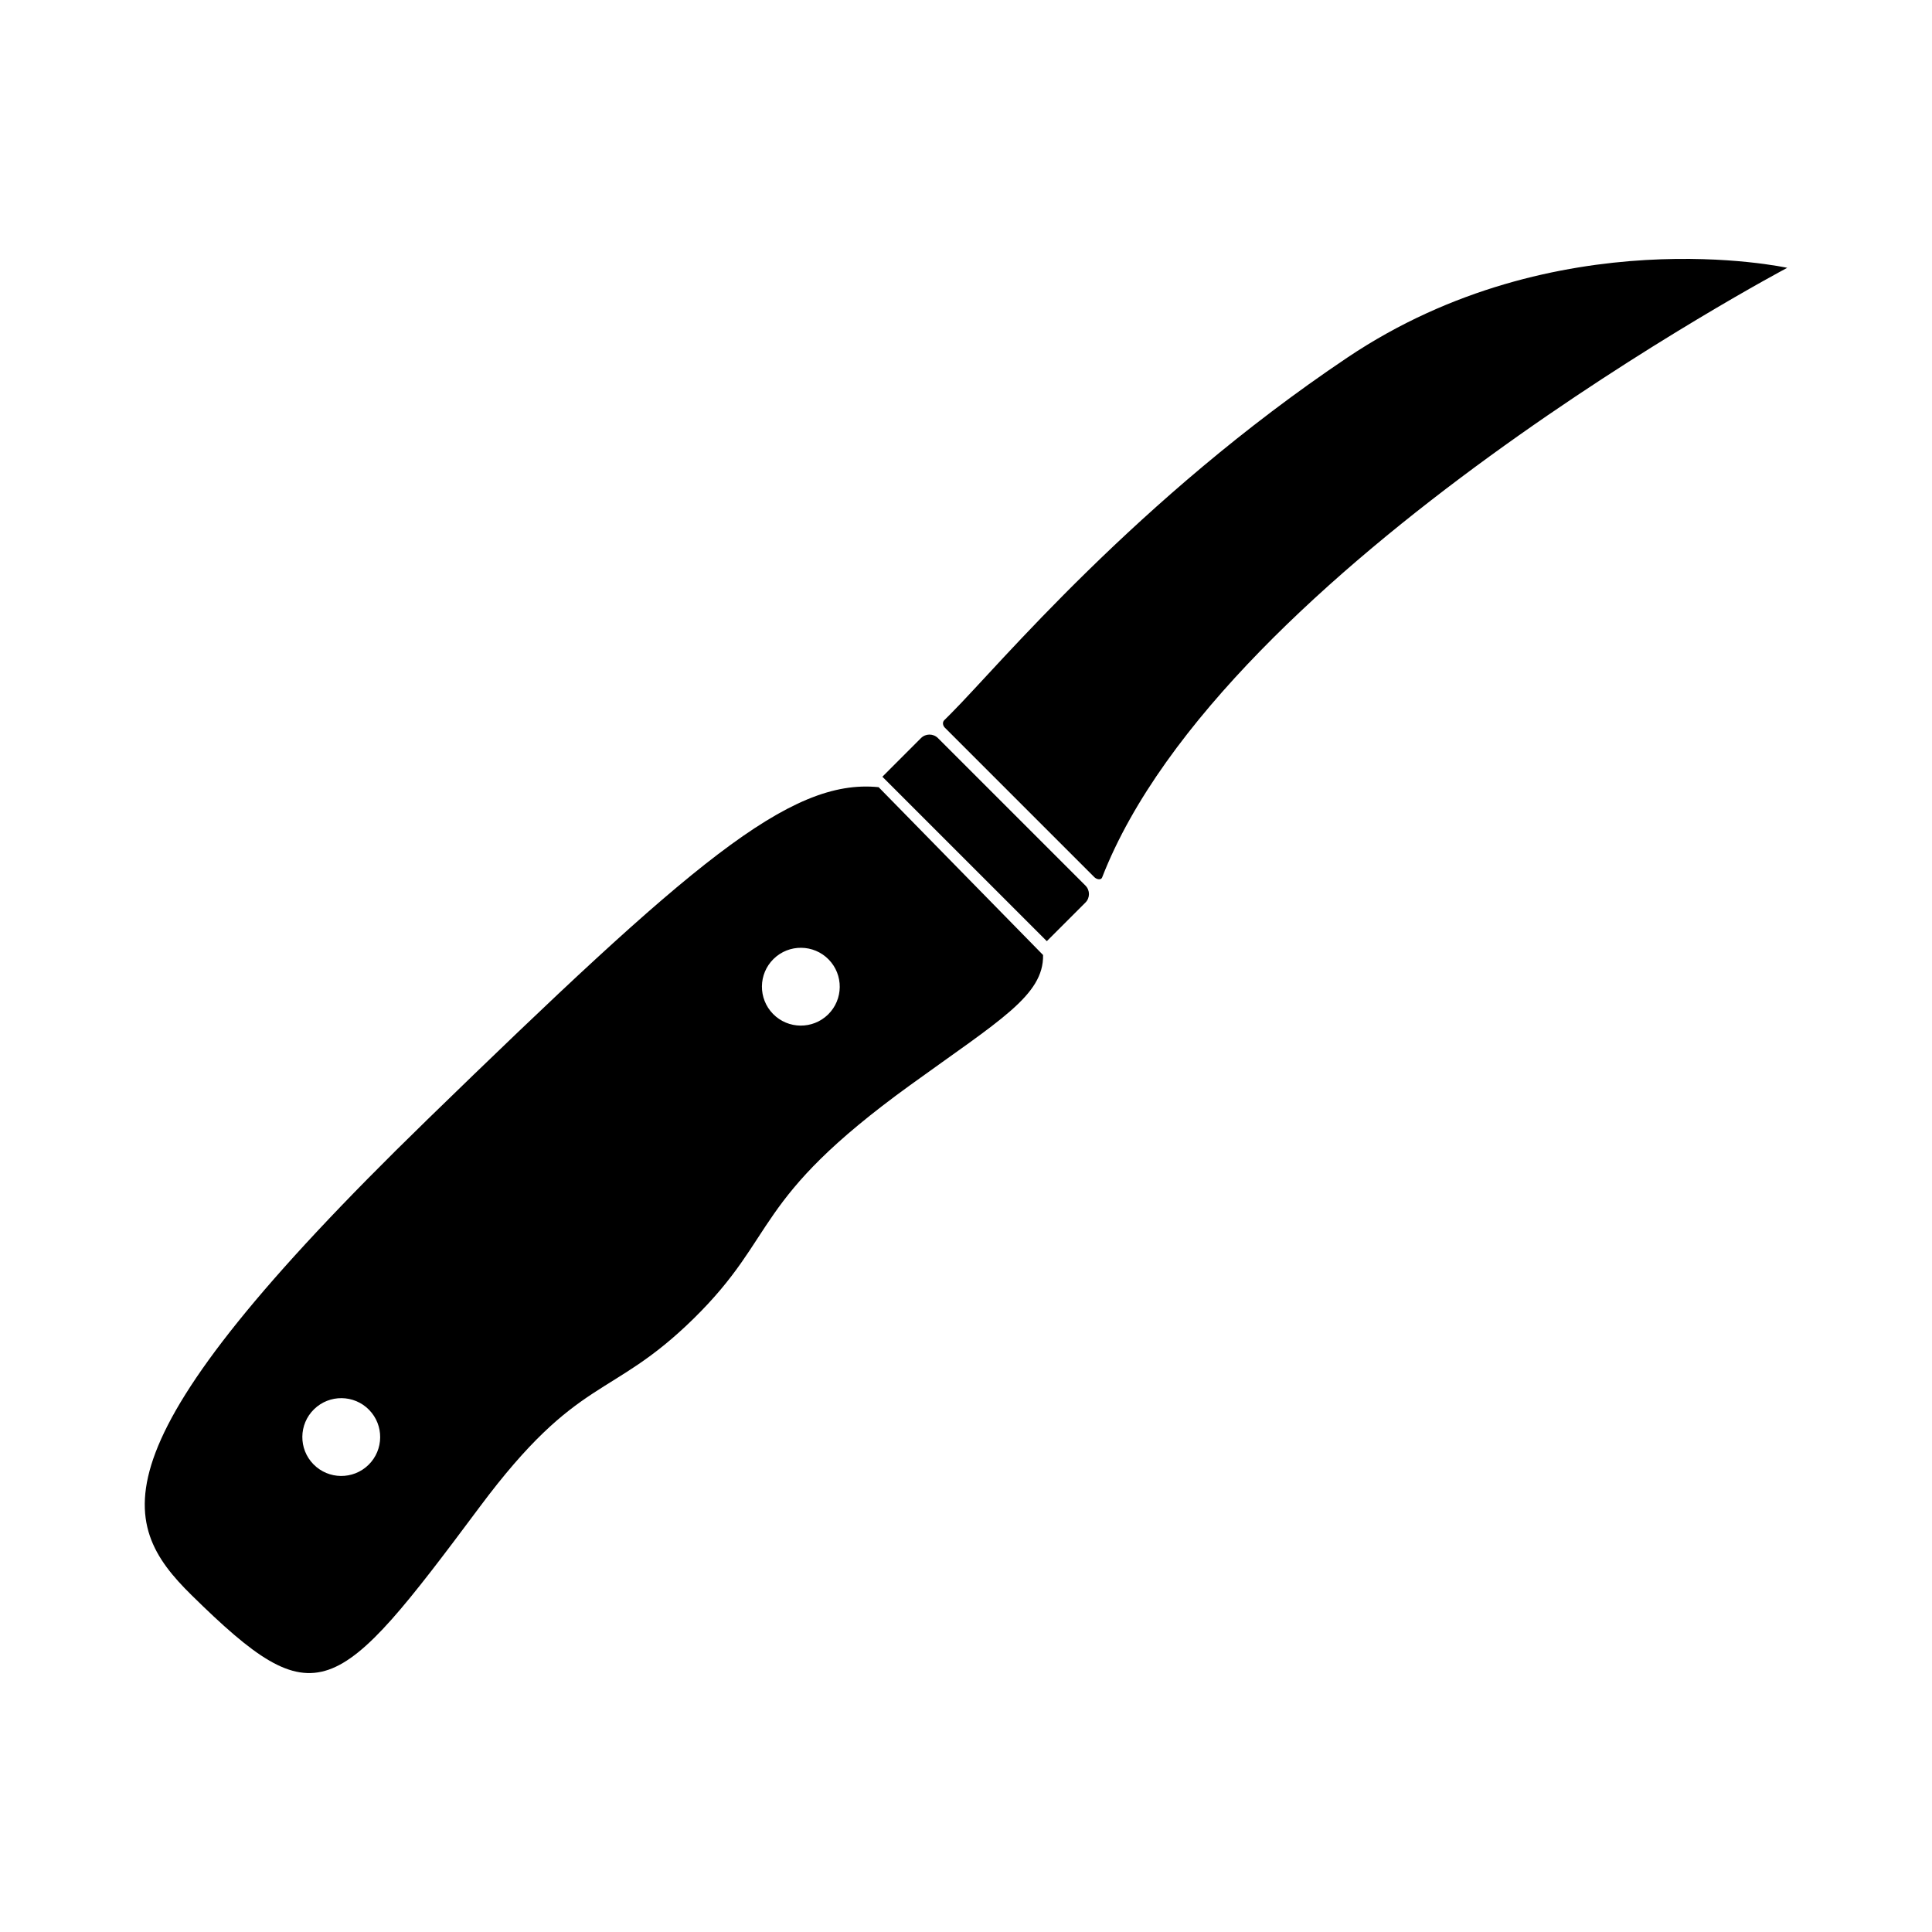
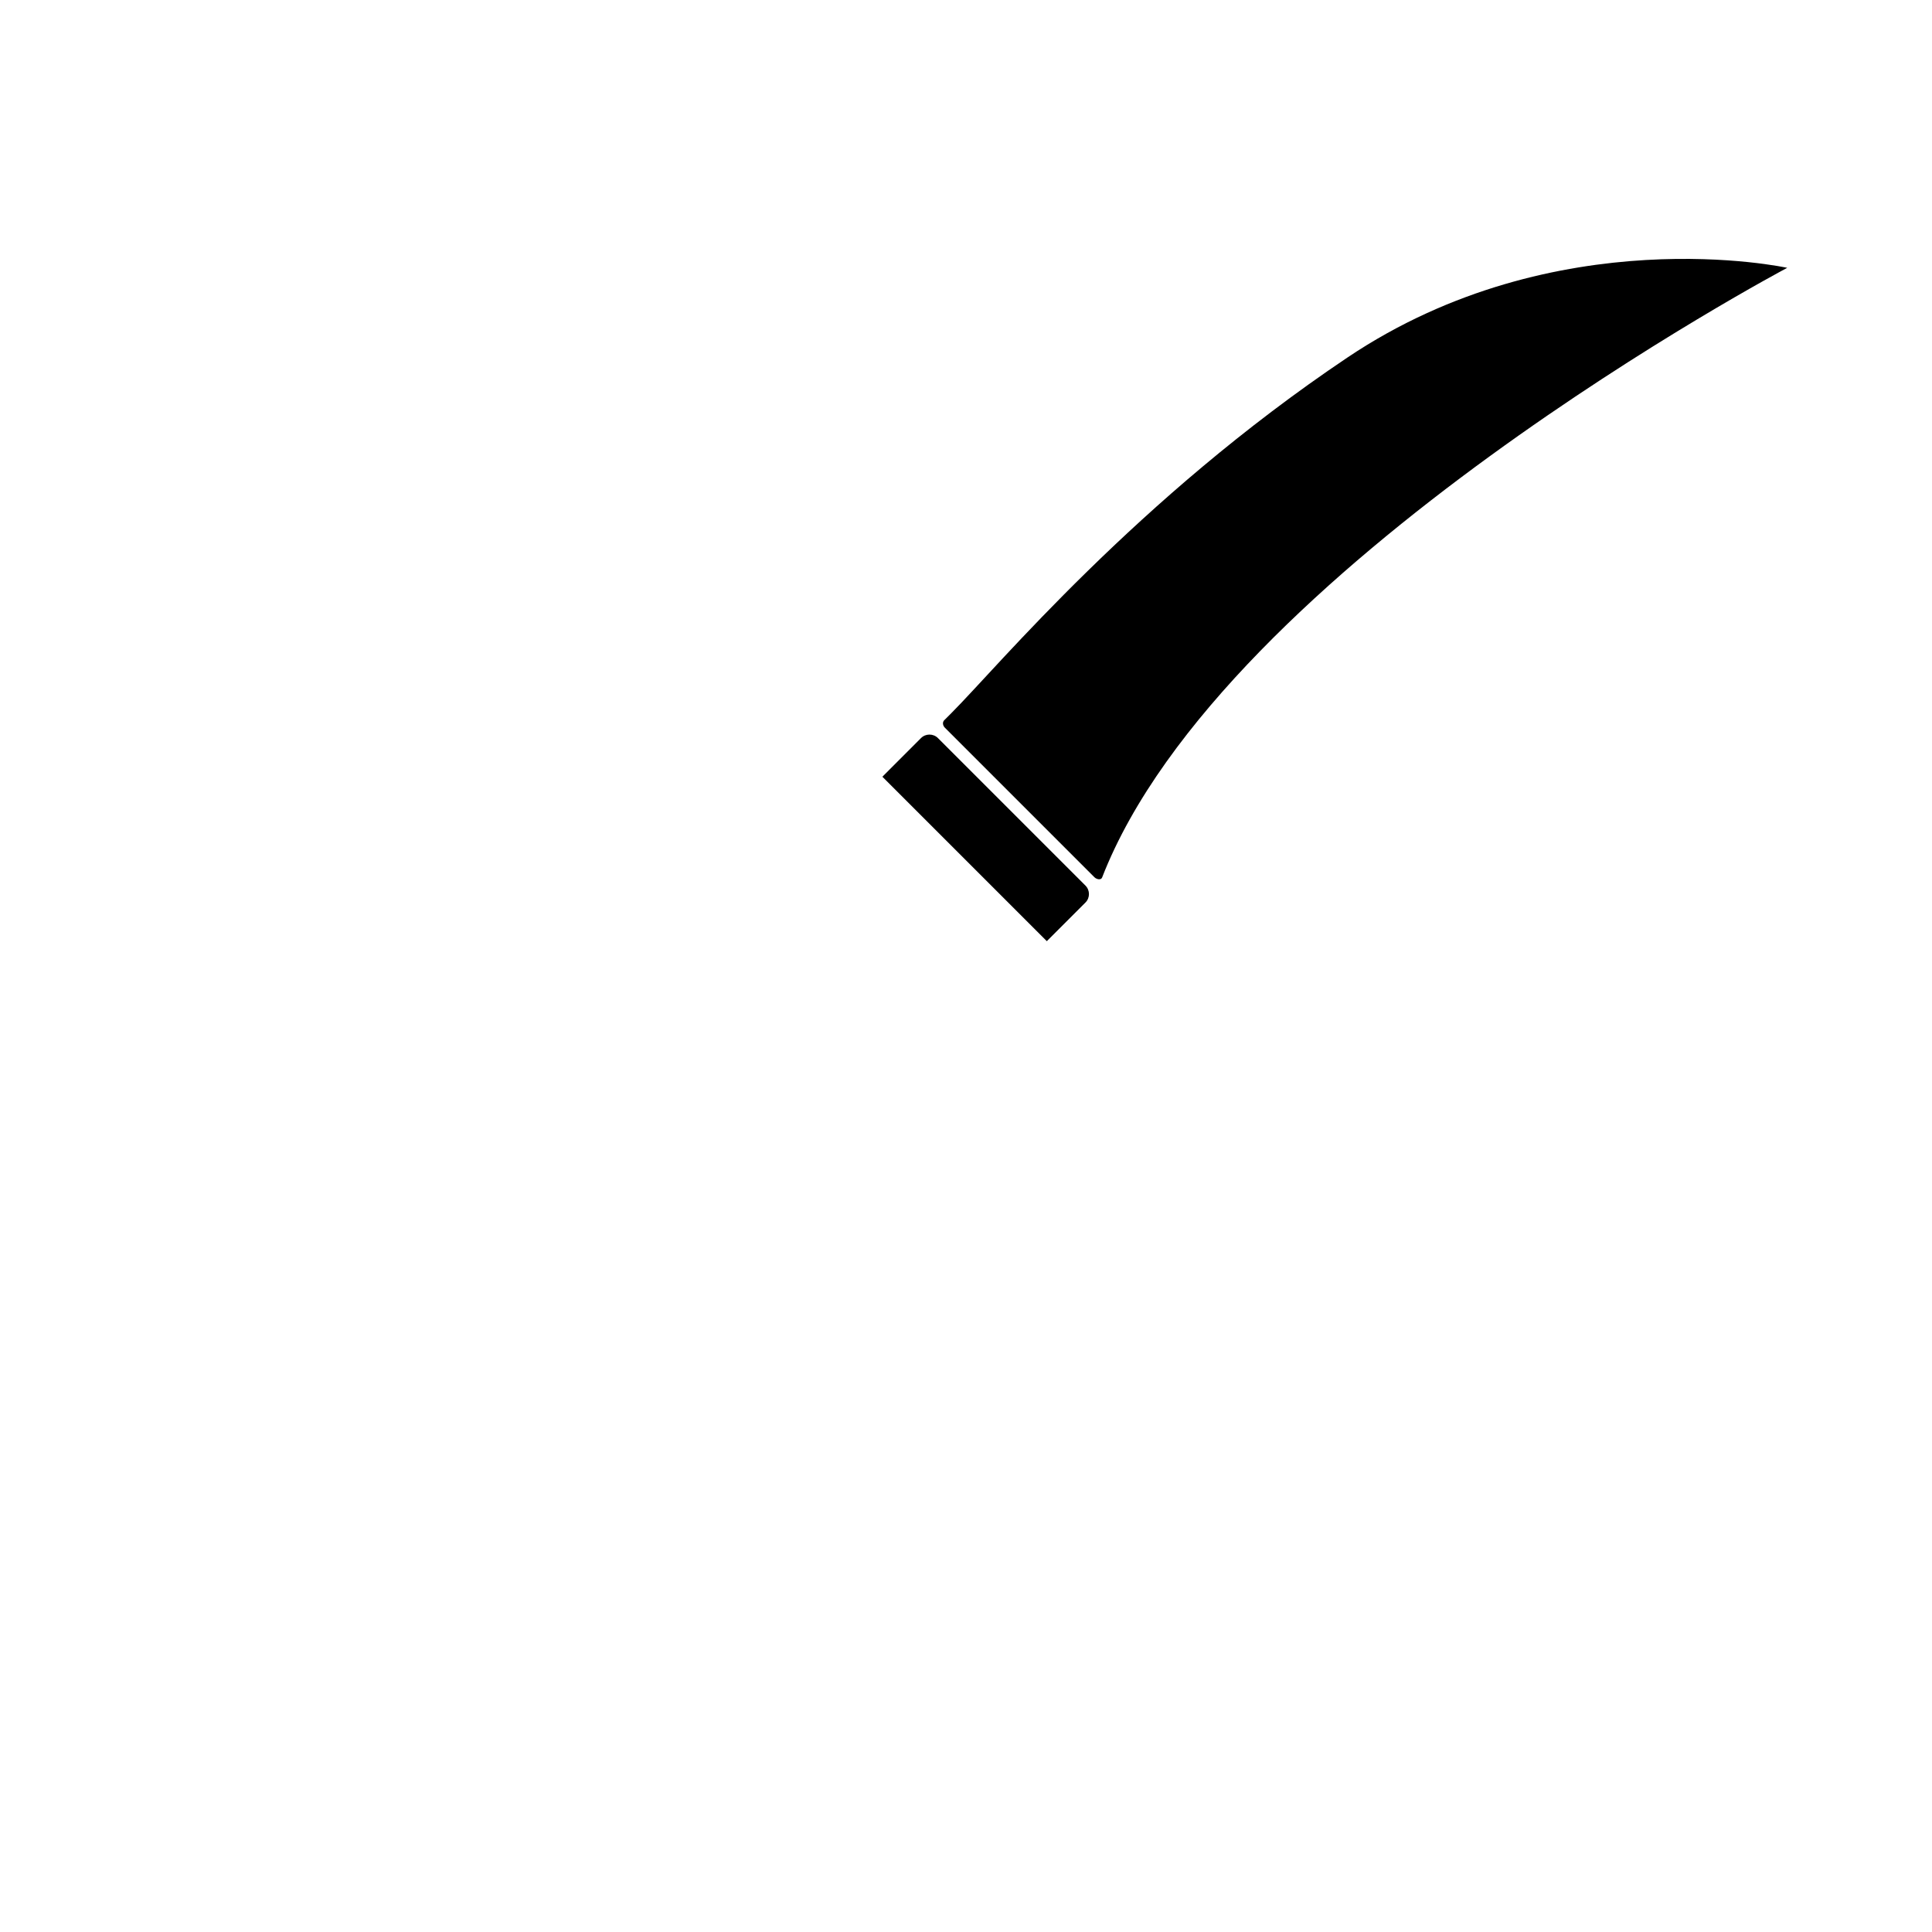
<svg xmlns="http://www.w3.org/2000/svg" fill="#000000" width="800px" height="800px" version="1.1" viewBox="144 144 512 512">
  <g>
    <path d="m377.84 349.84 43.578 43.578 10.242-10.242c1.23-1.23 1.23-3.246 0-4.481l-39.102-39.102c-1.23-1.23-3.246-1.23-4.481 0z" />
    <path d="m396.25 332.85-2.023 2.023c-0.5 0.5-0.418 1.387 0.18 1.98l39.605 39.605c0.637 0.637 1.777 0.812 2.055 0.098 32.047-82.418 181.57-161.58 181.57-161.58s-61.117-13.457-116.59 23.797c-55.887 37.52-92.438 81.703-104.8 94.078z" />
-     <path d="m256.91 441.04c-88.52 86.07-81.902 106.27-62.133 125.7 33.211 32.66 38.172 27.801 76.383-23.434 26.203-35.137 34.555-28.203 56.562-49.766 22.852-22.395 15.012-31.223 57.418-61.922 23.734-17.184 35.484-23.809 35.285-34.531l-43.578-44.477c-23.648-2.398-49.848 20.281-119.94 88.426zm-29.691 76.43c4.07-3.984 10.602-3.918 14.586 0.145 3.984 4.07 3.918 10.602-0.145 14.586-4.07 3.984-10.602 3.918-14.586-0.145-3.992-4.066-3.93-10.598 0.145-14.586zm121.79-119.35c4.07-3.984 10.602-3.918 14.586 0.145 3.984 4.07 3.918 10.602-0.145 14.586-4.07 3.984-10.602 3.918-14.586-0.145-3.984-4.07-3.922-10.602 0.145-14.586z" />
  </g>
</svg>